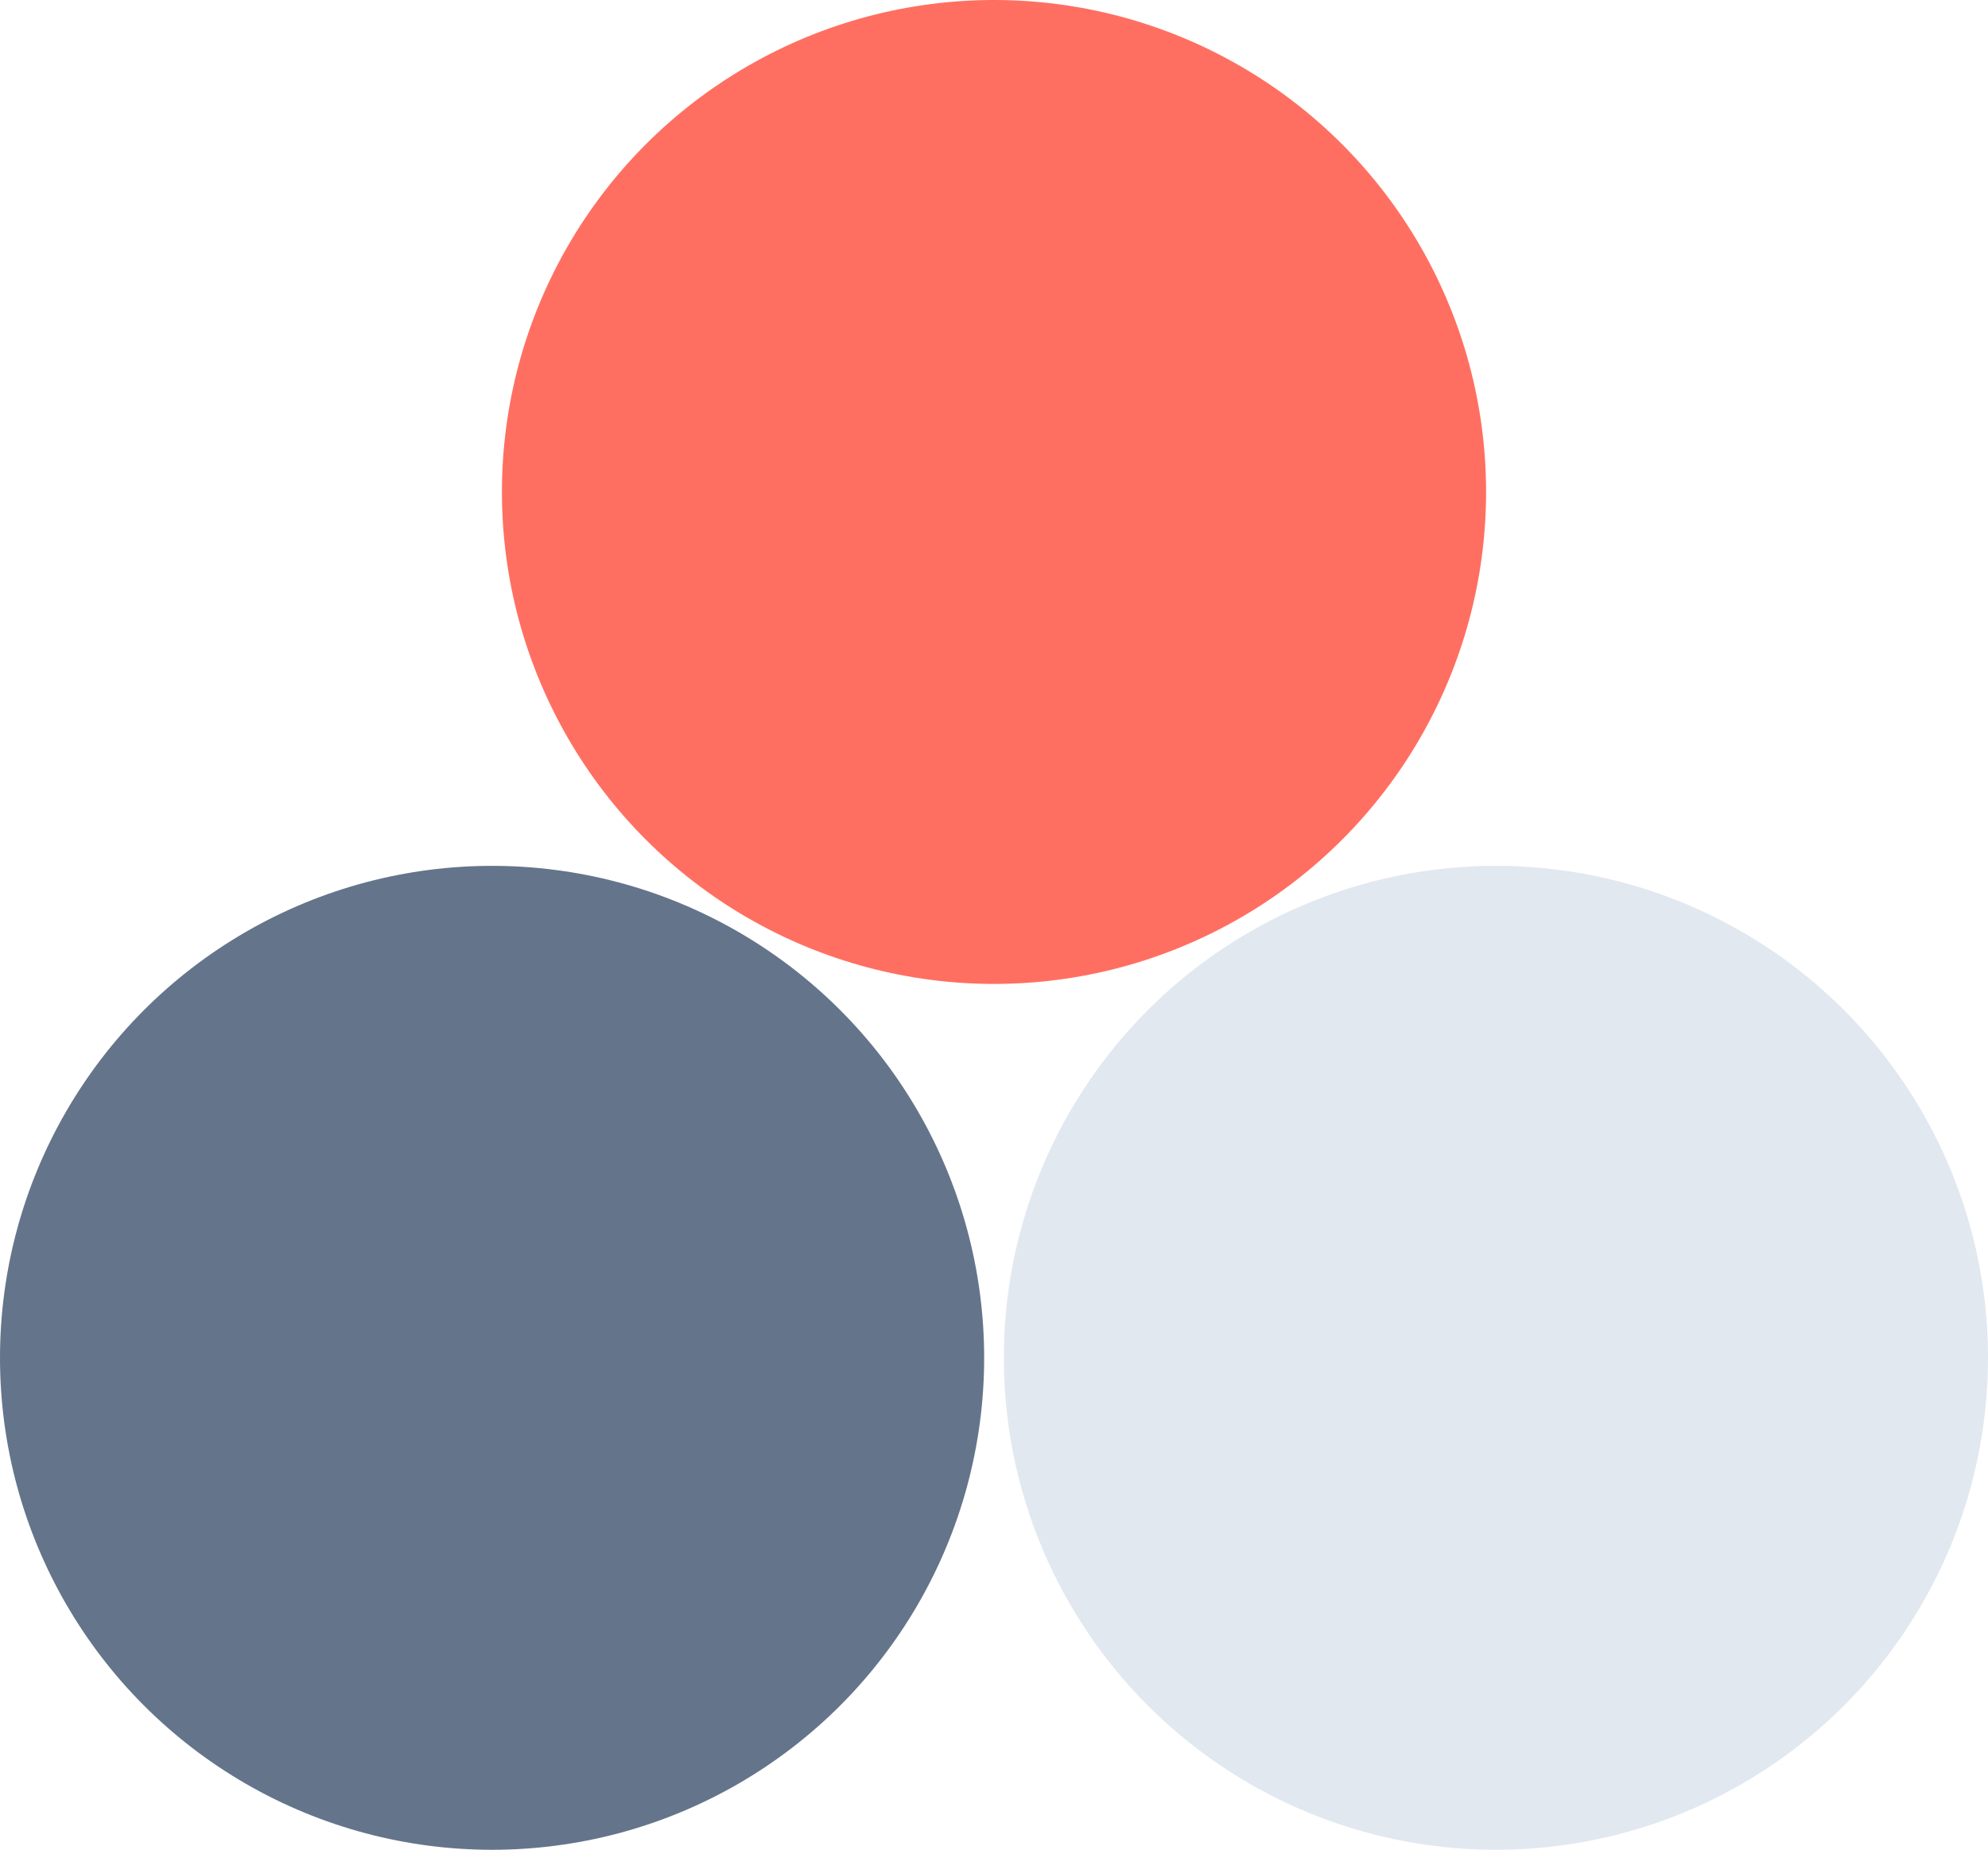
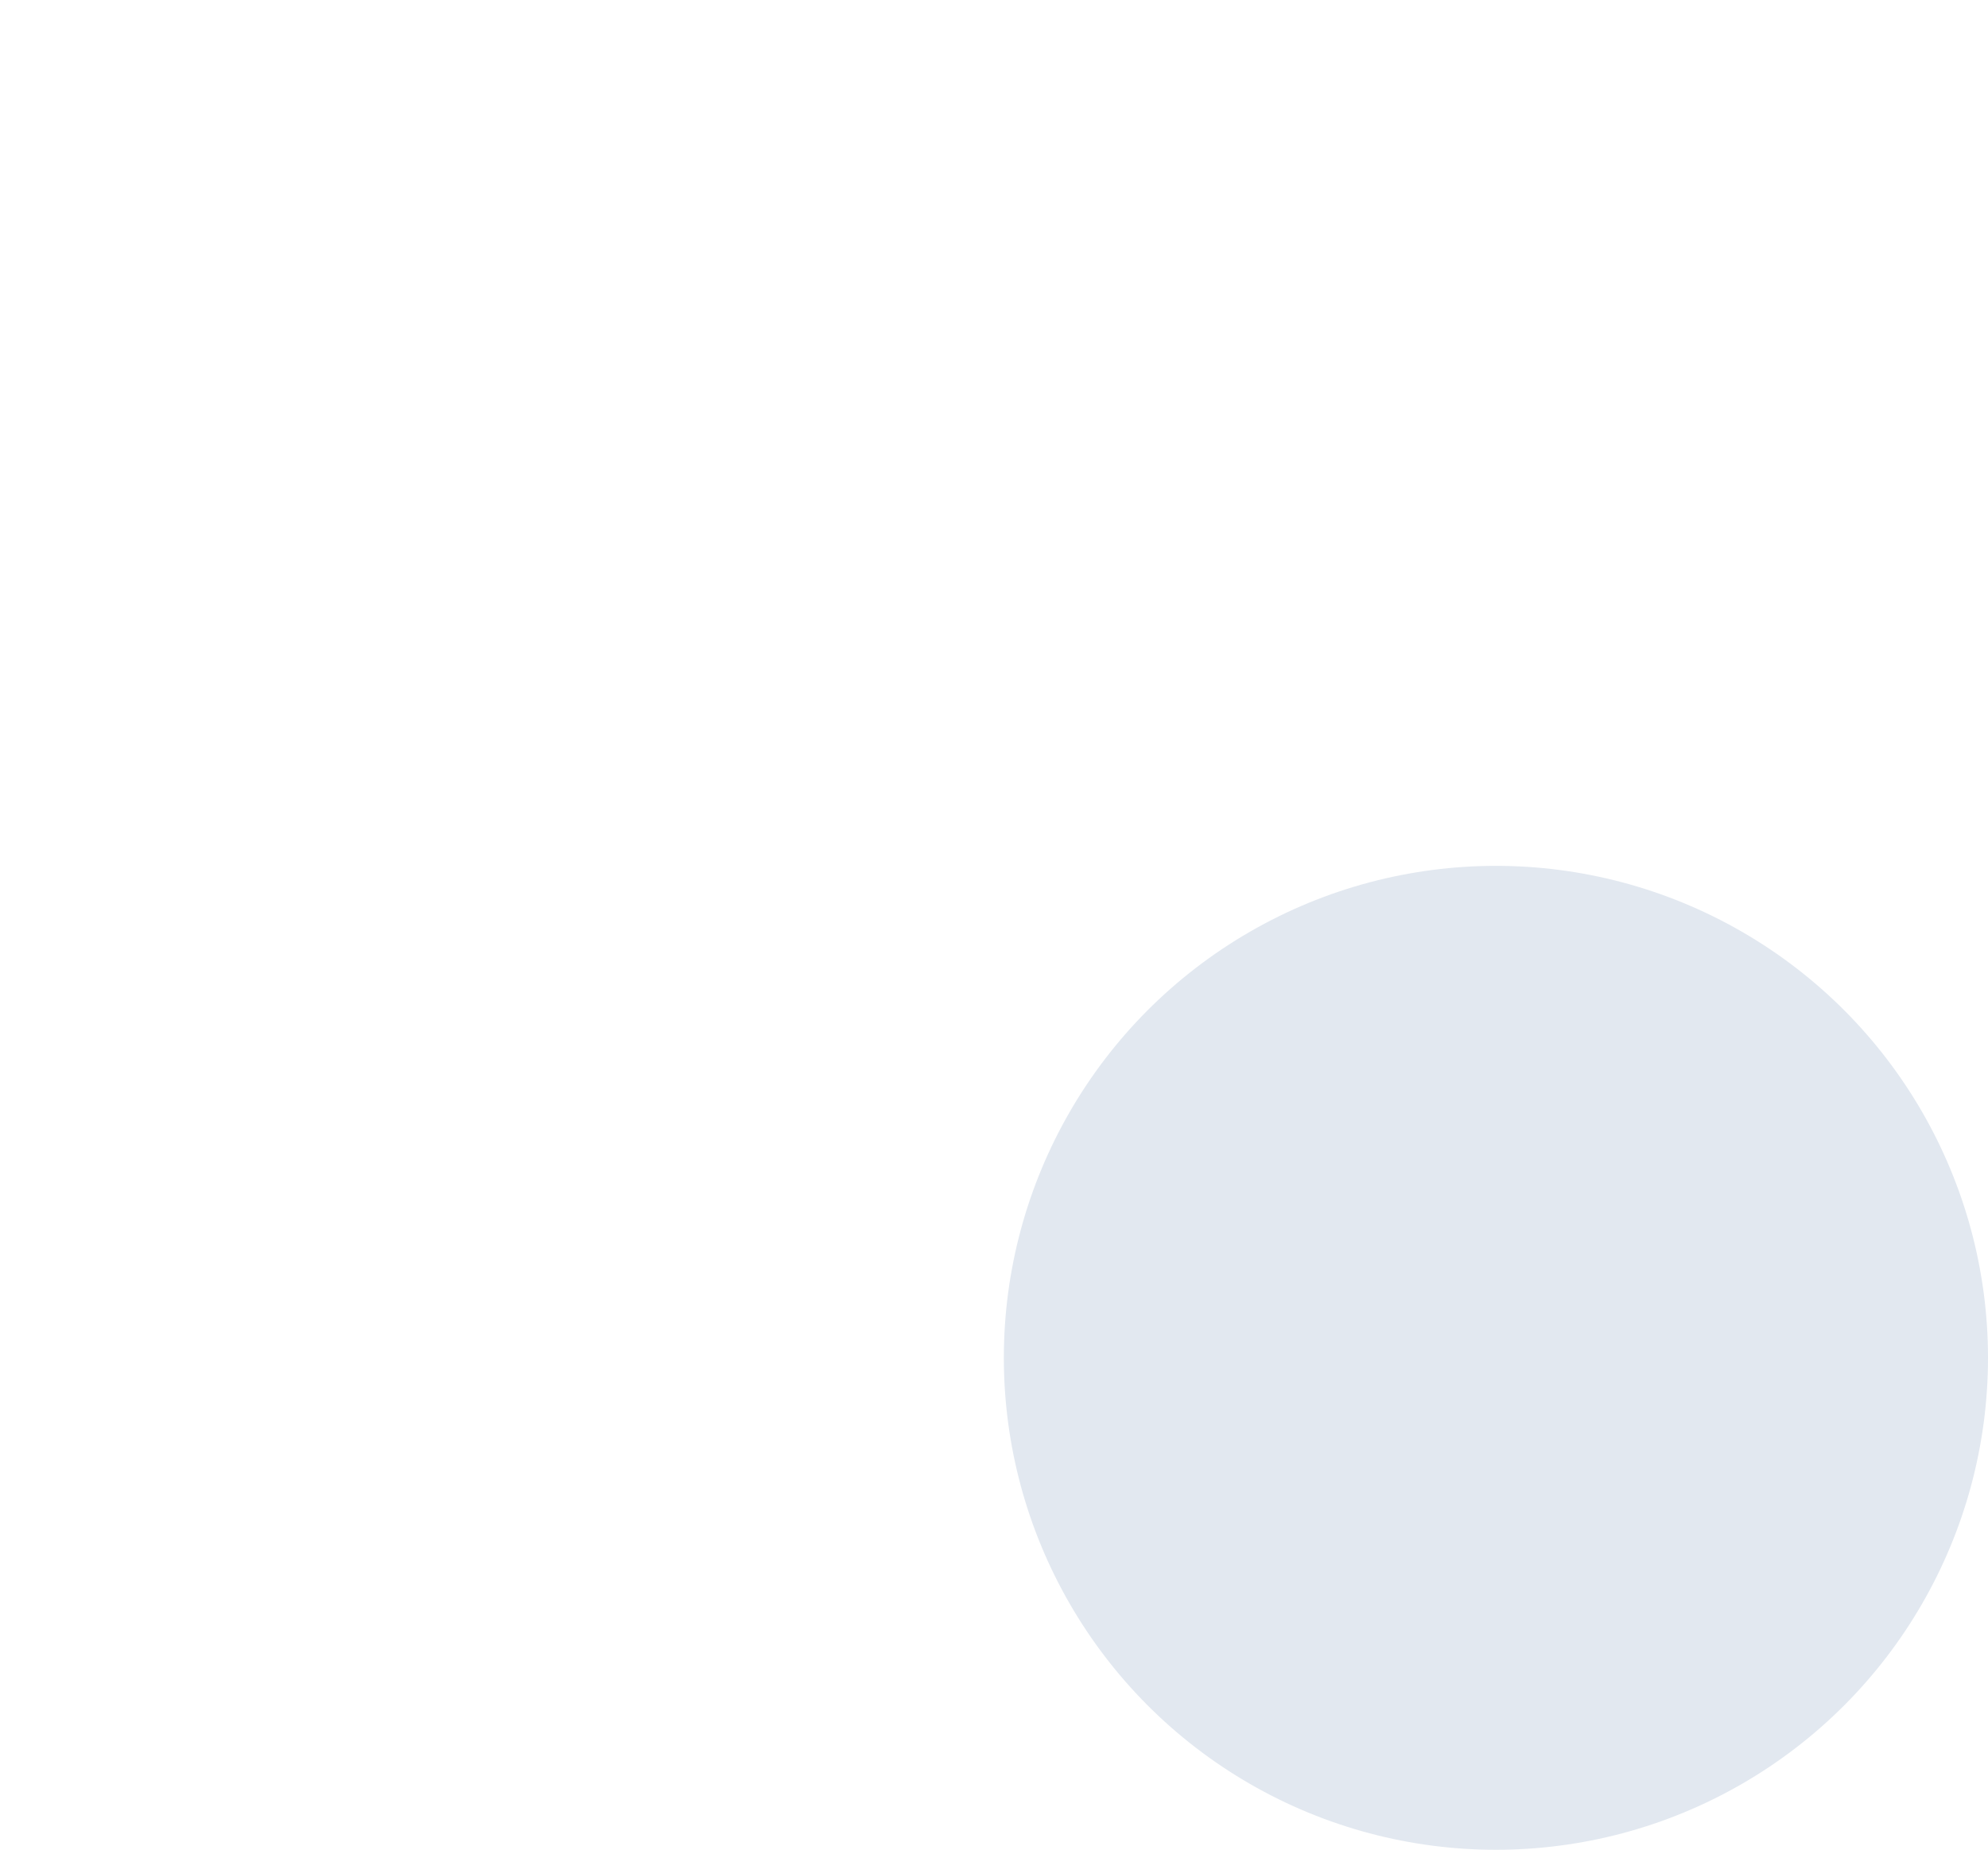
<svg xmlns="http://www.w3.org/2000/svg" width="202" height="188" viewBox="0 0 202 188" fill="none">
-   <circle cx="101" cy="50" r="50" fill="#FF6F61" />
  <circle cx="152" cy="138" r="50" fill="#E2E8F0" />
-   <circle cx="50" cy="138" r="50" fill="#64748B" />
</svg>